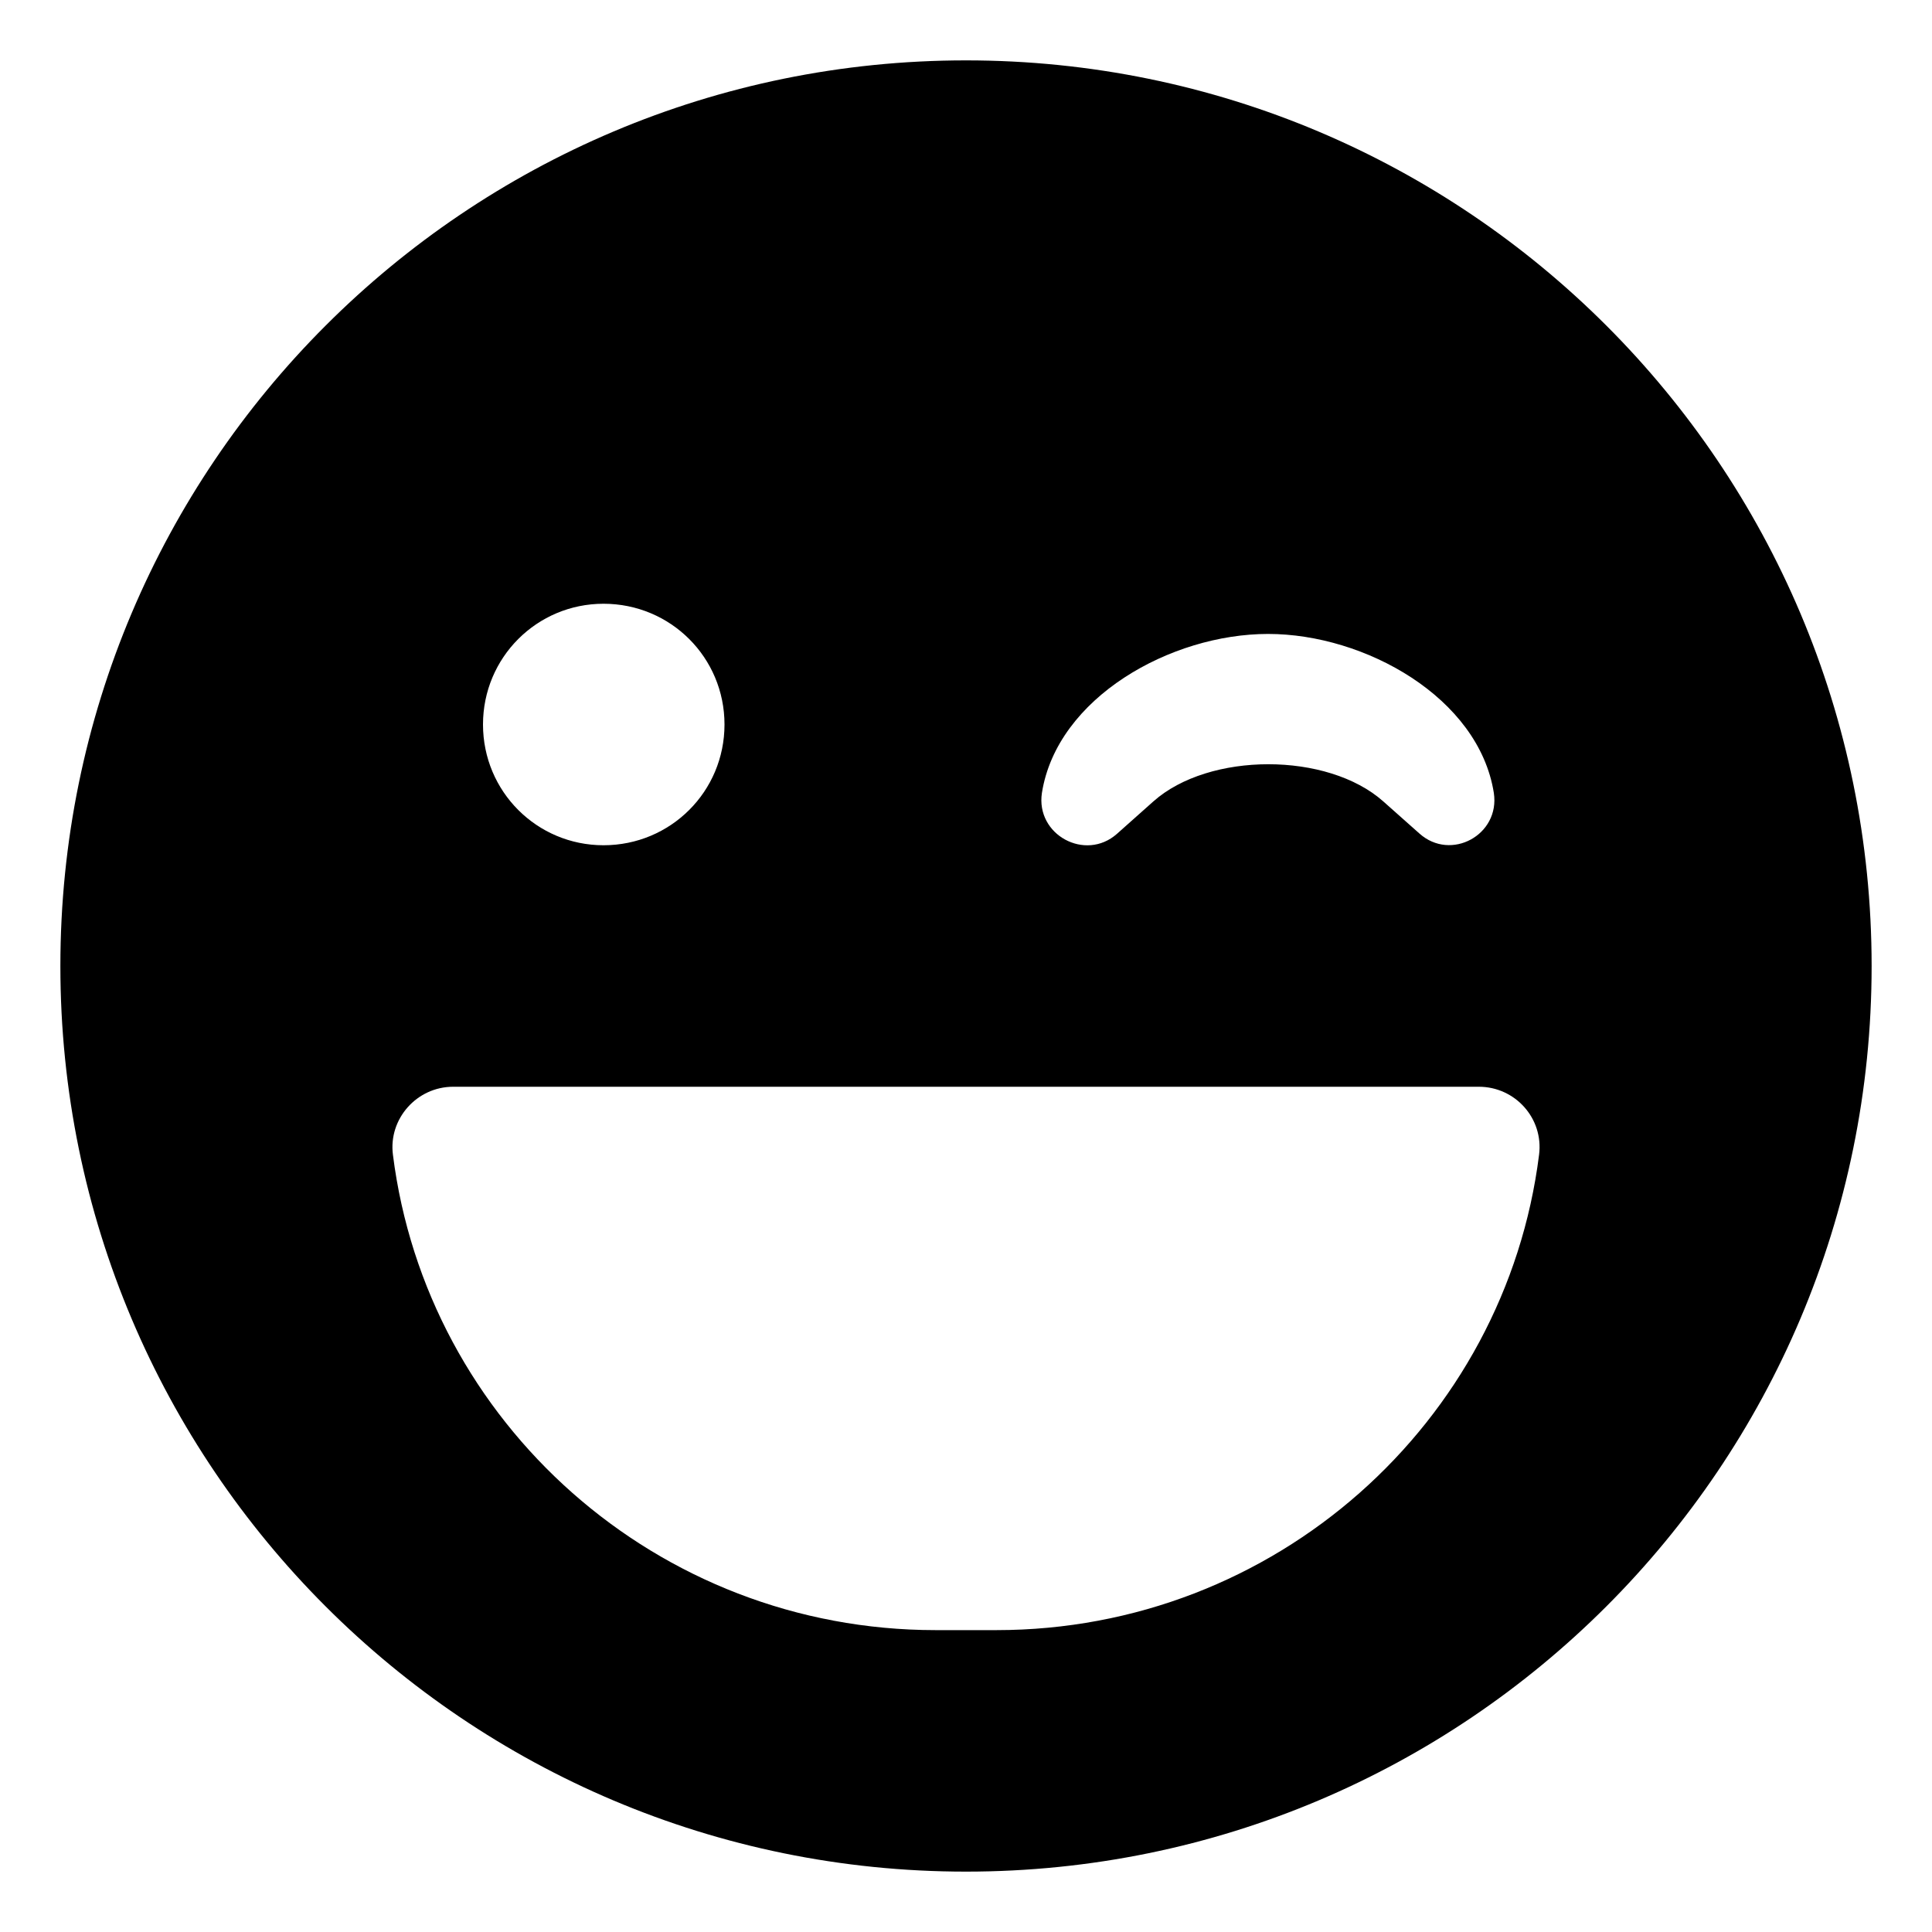
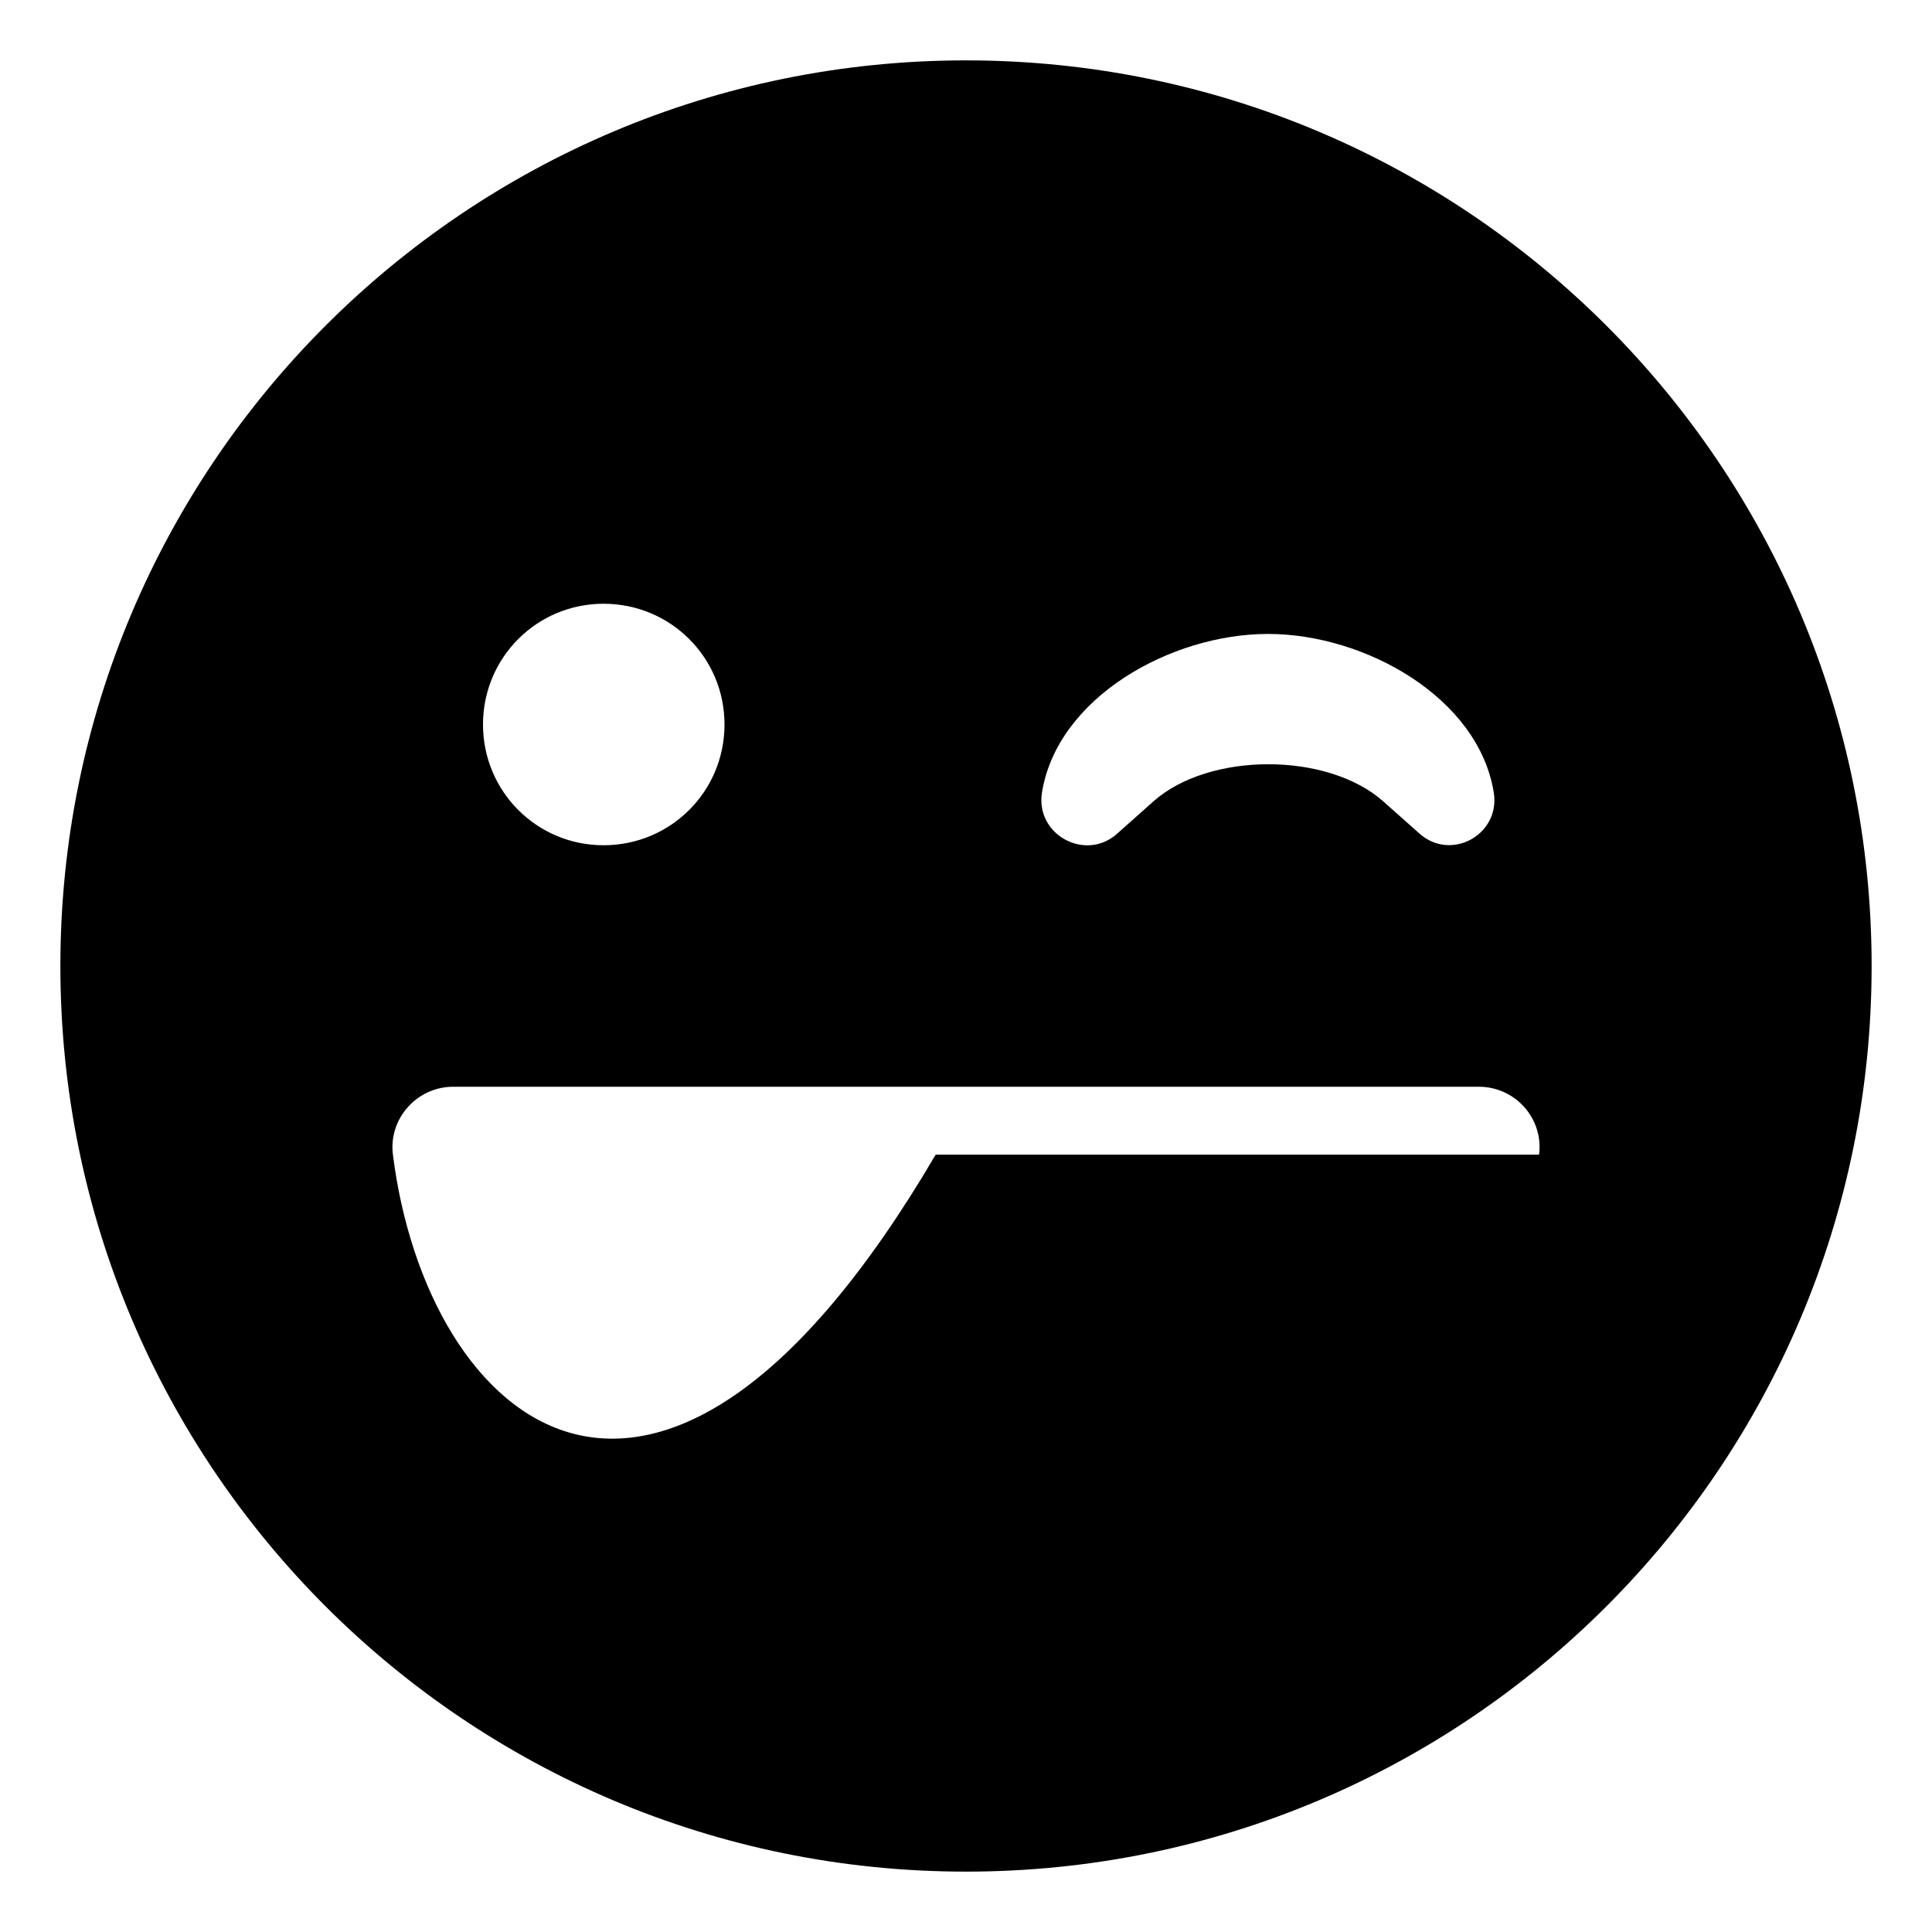
<svg xmlns="http://www.w3.org/2000/svg" viewBox="0 0 512 512">
-   <path d="M256 16C123.461 16 16 123.419 16 256S123.461 496 256 496S496 388.581 496 256S388.539 16 256 16ZM276.119 210.125C280.115 184.875 310.267 168 336.06 168C361.732 168 391.884 184.875 395.88 210.125C397.576 221.25 384.497 228.375 376.142 220.875L366.576 212.375C351.802 199.25 320.439 199.25 305.665 212.375L295.978 221C287.622 228.375 274.423 221.25 276.119 210.125ZM159.94 160C177.724 160 192 174.25 192 192S177.724 224 159.94 224C142.276 224 128 209.75 128 192S142.276 160 159.94 160ZM407.871 306C398.973 377 337.908 432 264.044 432H247.956C174.092 432 113.027 377 104.129 306C102.91 296.5 110.467 288 120.096 288H391.904C401.533 288 409.09 296.375 407.871 306Z" />
+   <path d="M256 16C123.461 16 16 123.419 16 256S123.461 496 256 496S496 388.581 496 256S388.539 16 256 16ZM276.119 210.125C280.115 184.875 310.267 168 336.06 168C361.732 168 391.884 184.875 395.88 210.125C397.576 221.25 384.497 228.375 376.142 220.875L366.576 212.375C351.802 199.25 320.439 199.25 305.665 212.375L295.978 221C287.622 228.375 274.423 221.25 276.119 210.125ZM159.94 160C177.724 160 192 174.25 192 192S177.724 224 159.94 224C142.276 224 128 209.75 128 192S142.276 160 159.94 160ZM407.871 306H247.956C174.092 432 113.027 377 104.129 306C102.91 296.5 110.467 288 120.096 288H391.904C401.533 288 409.09 296.375 407.871 306Z" />
</svg>